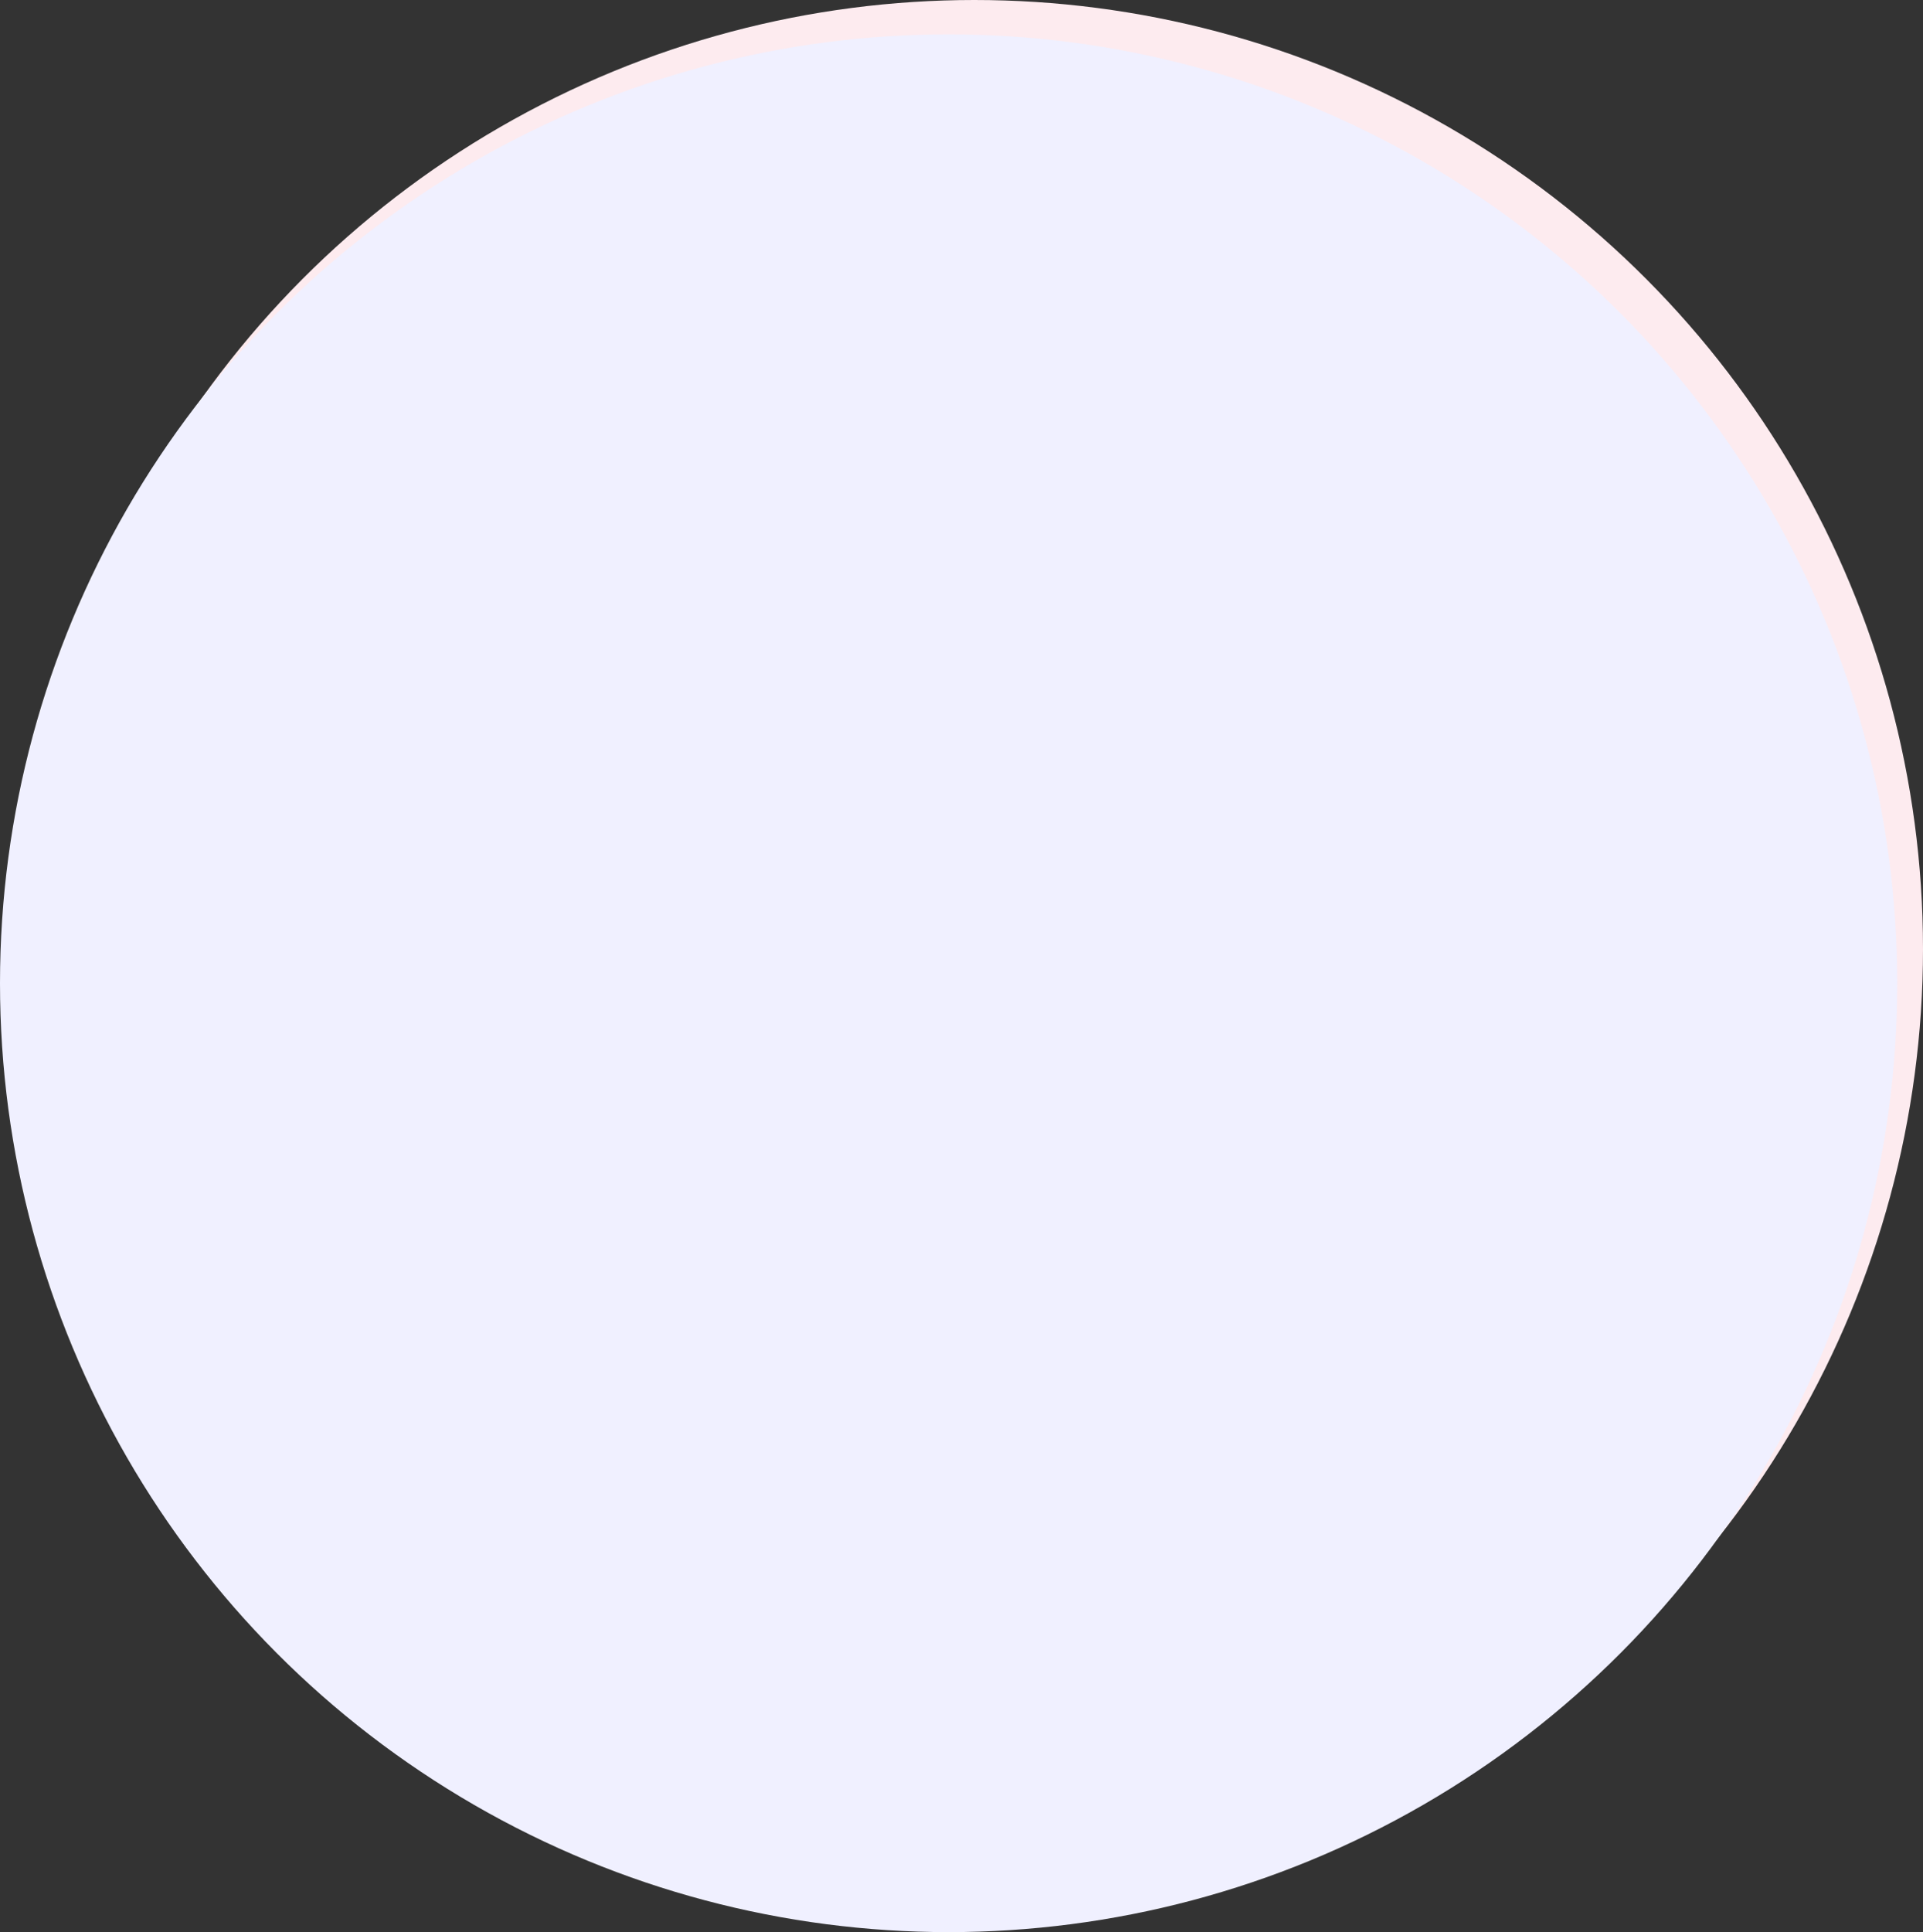
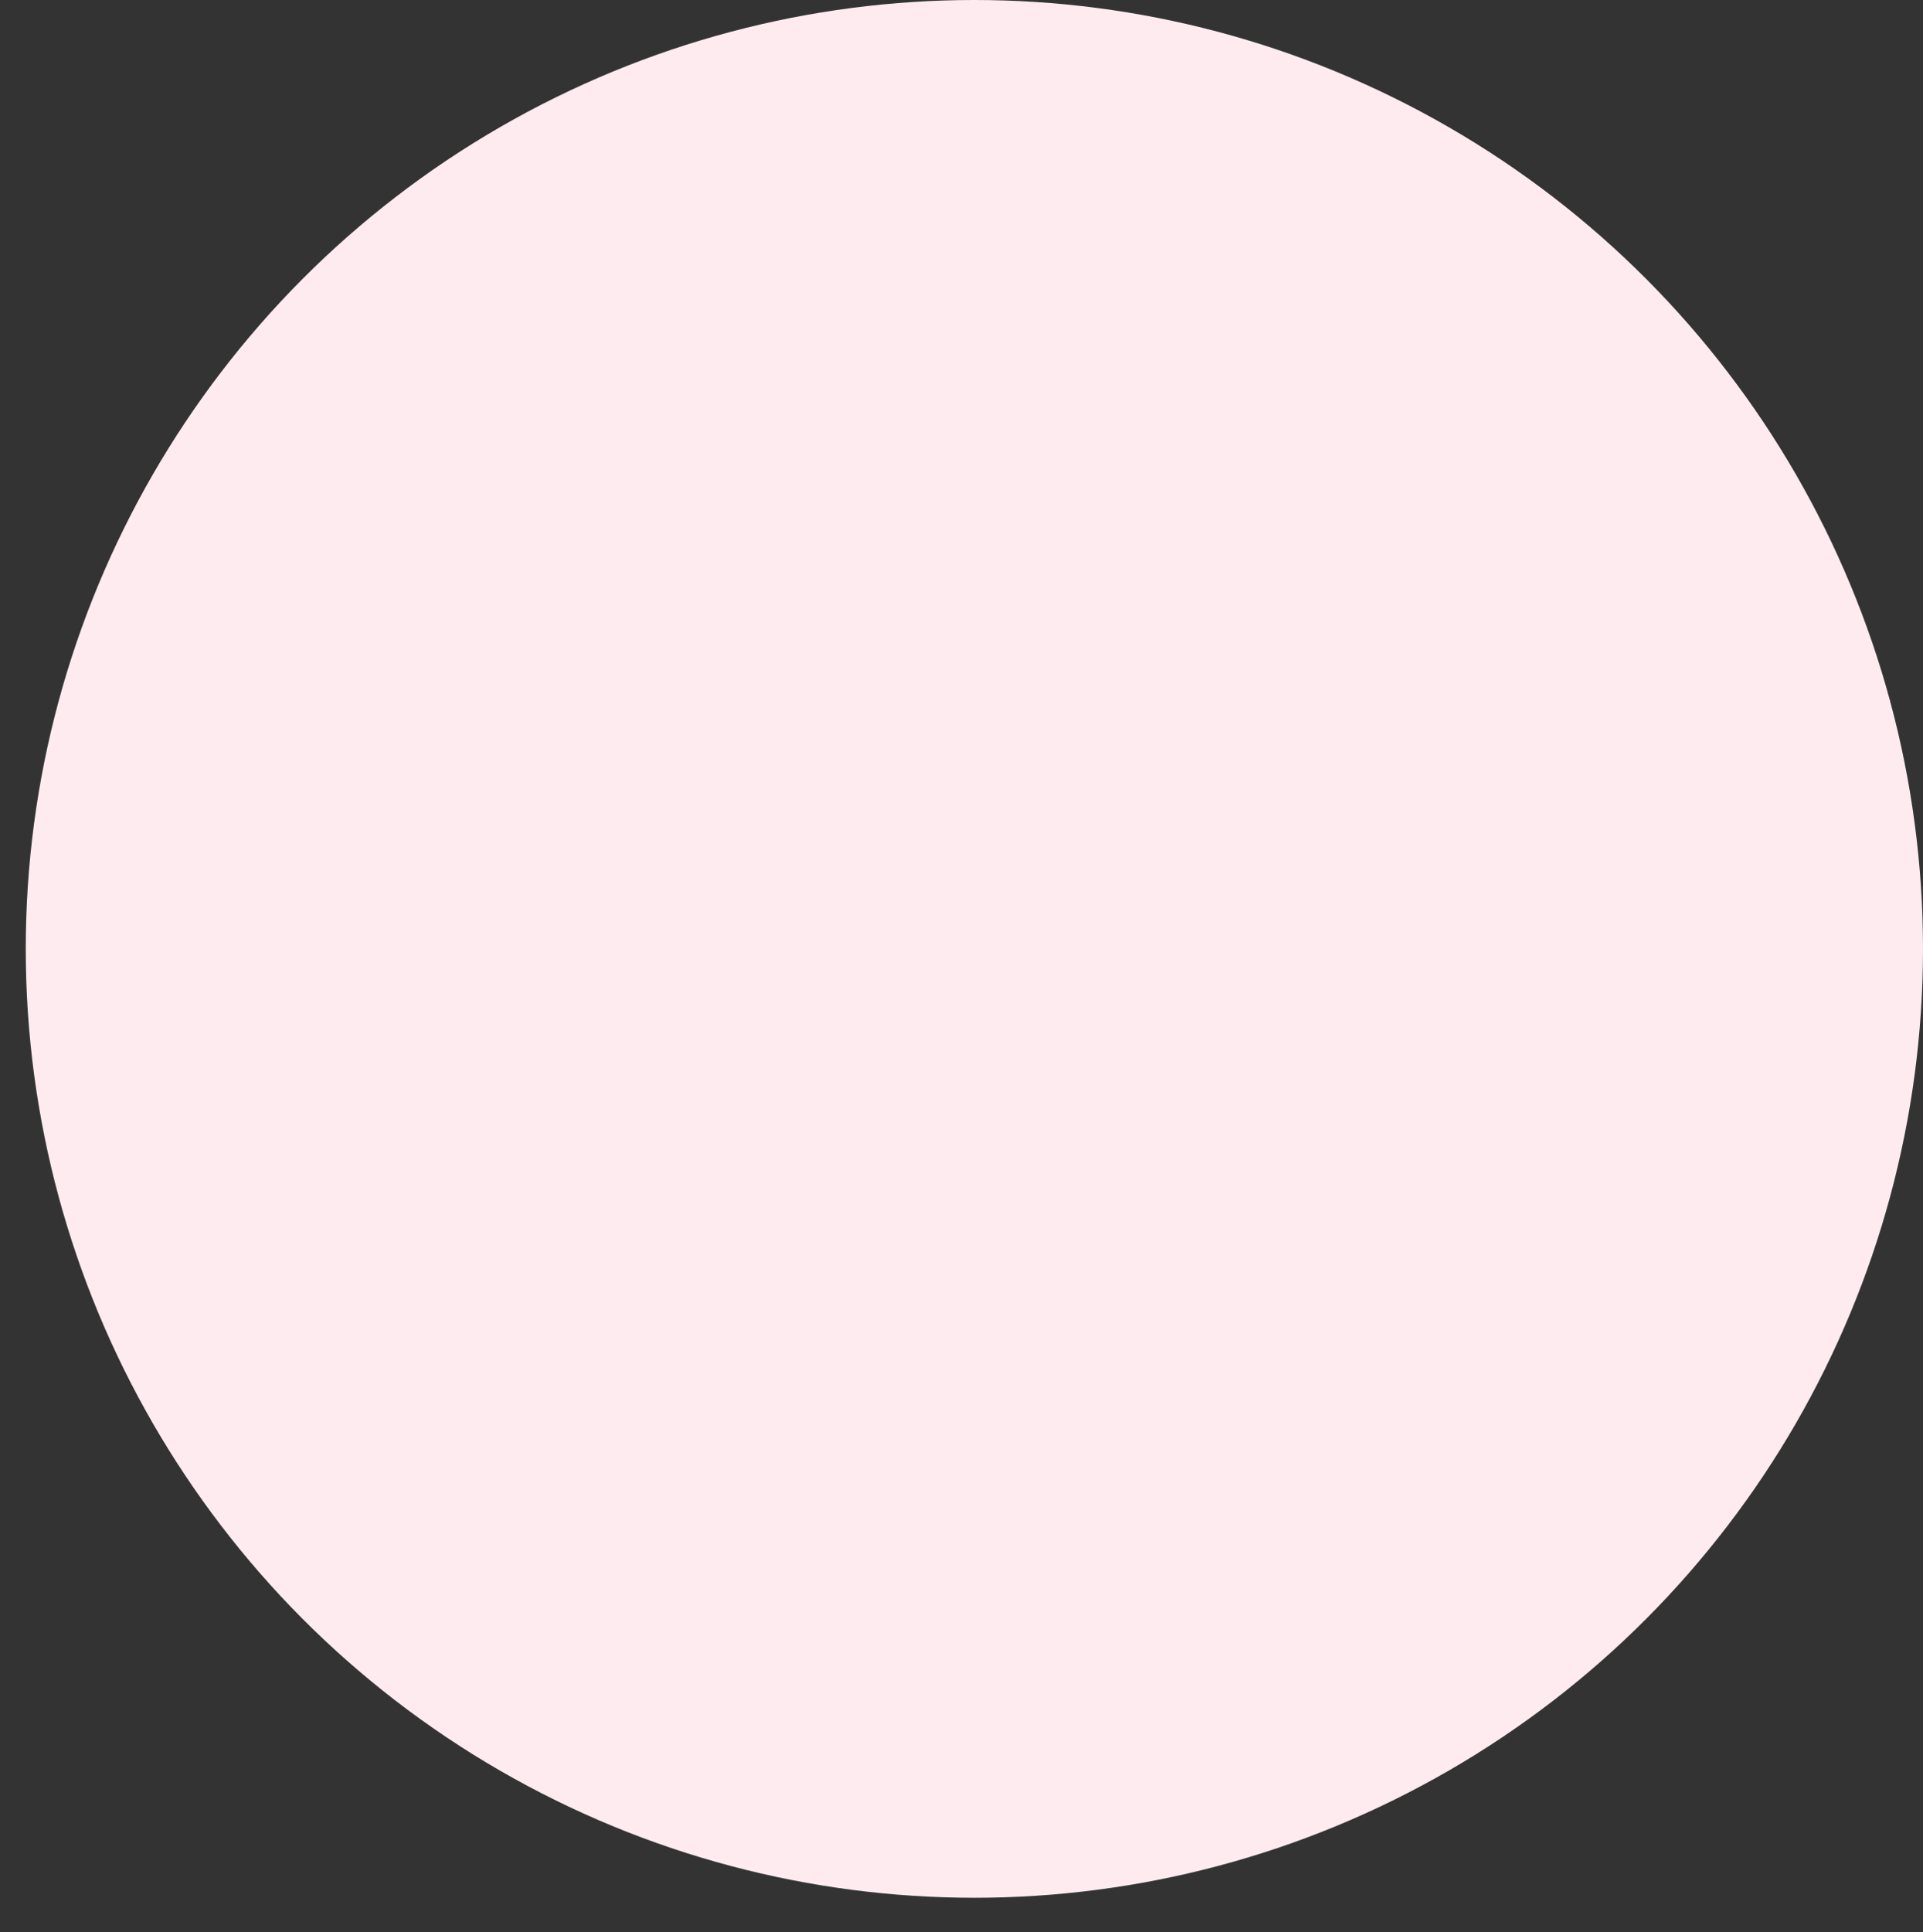
<svg xmlns="http://www.w3.org/2000/svg" width="896" height="900" viewBox="0 0 896 900" fill="none">
  <rect x="0" y="0" width="896" height="900" fill="#333333" stroke="none" />
  <circle cx="454" cy="442" r="442" fill="#FDEBEF" />
-   <circle cx="442" cy="458" r="442" fill="#F0F0FF" />
</svg>